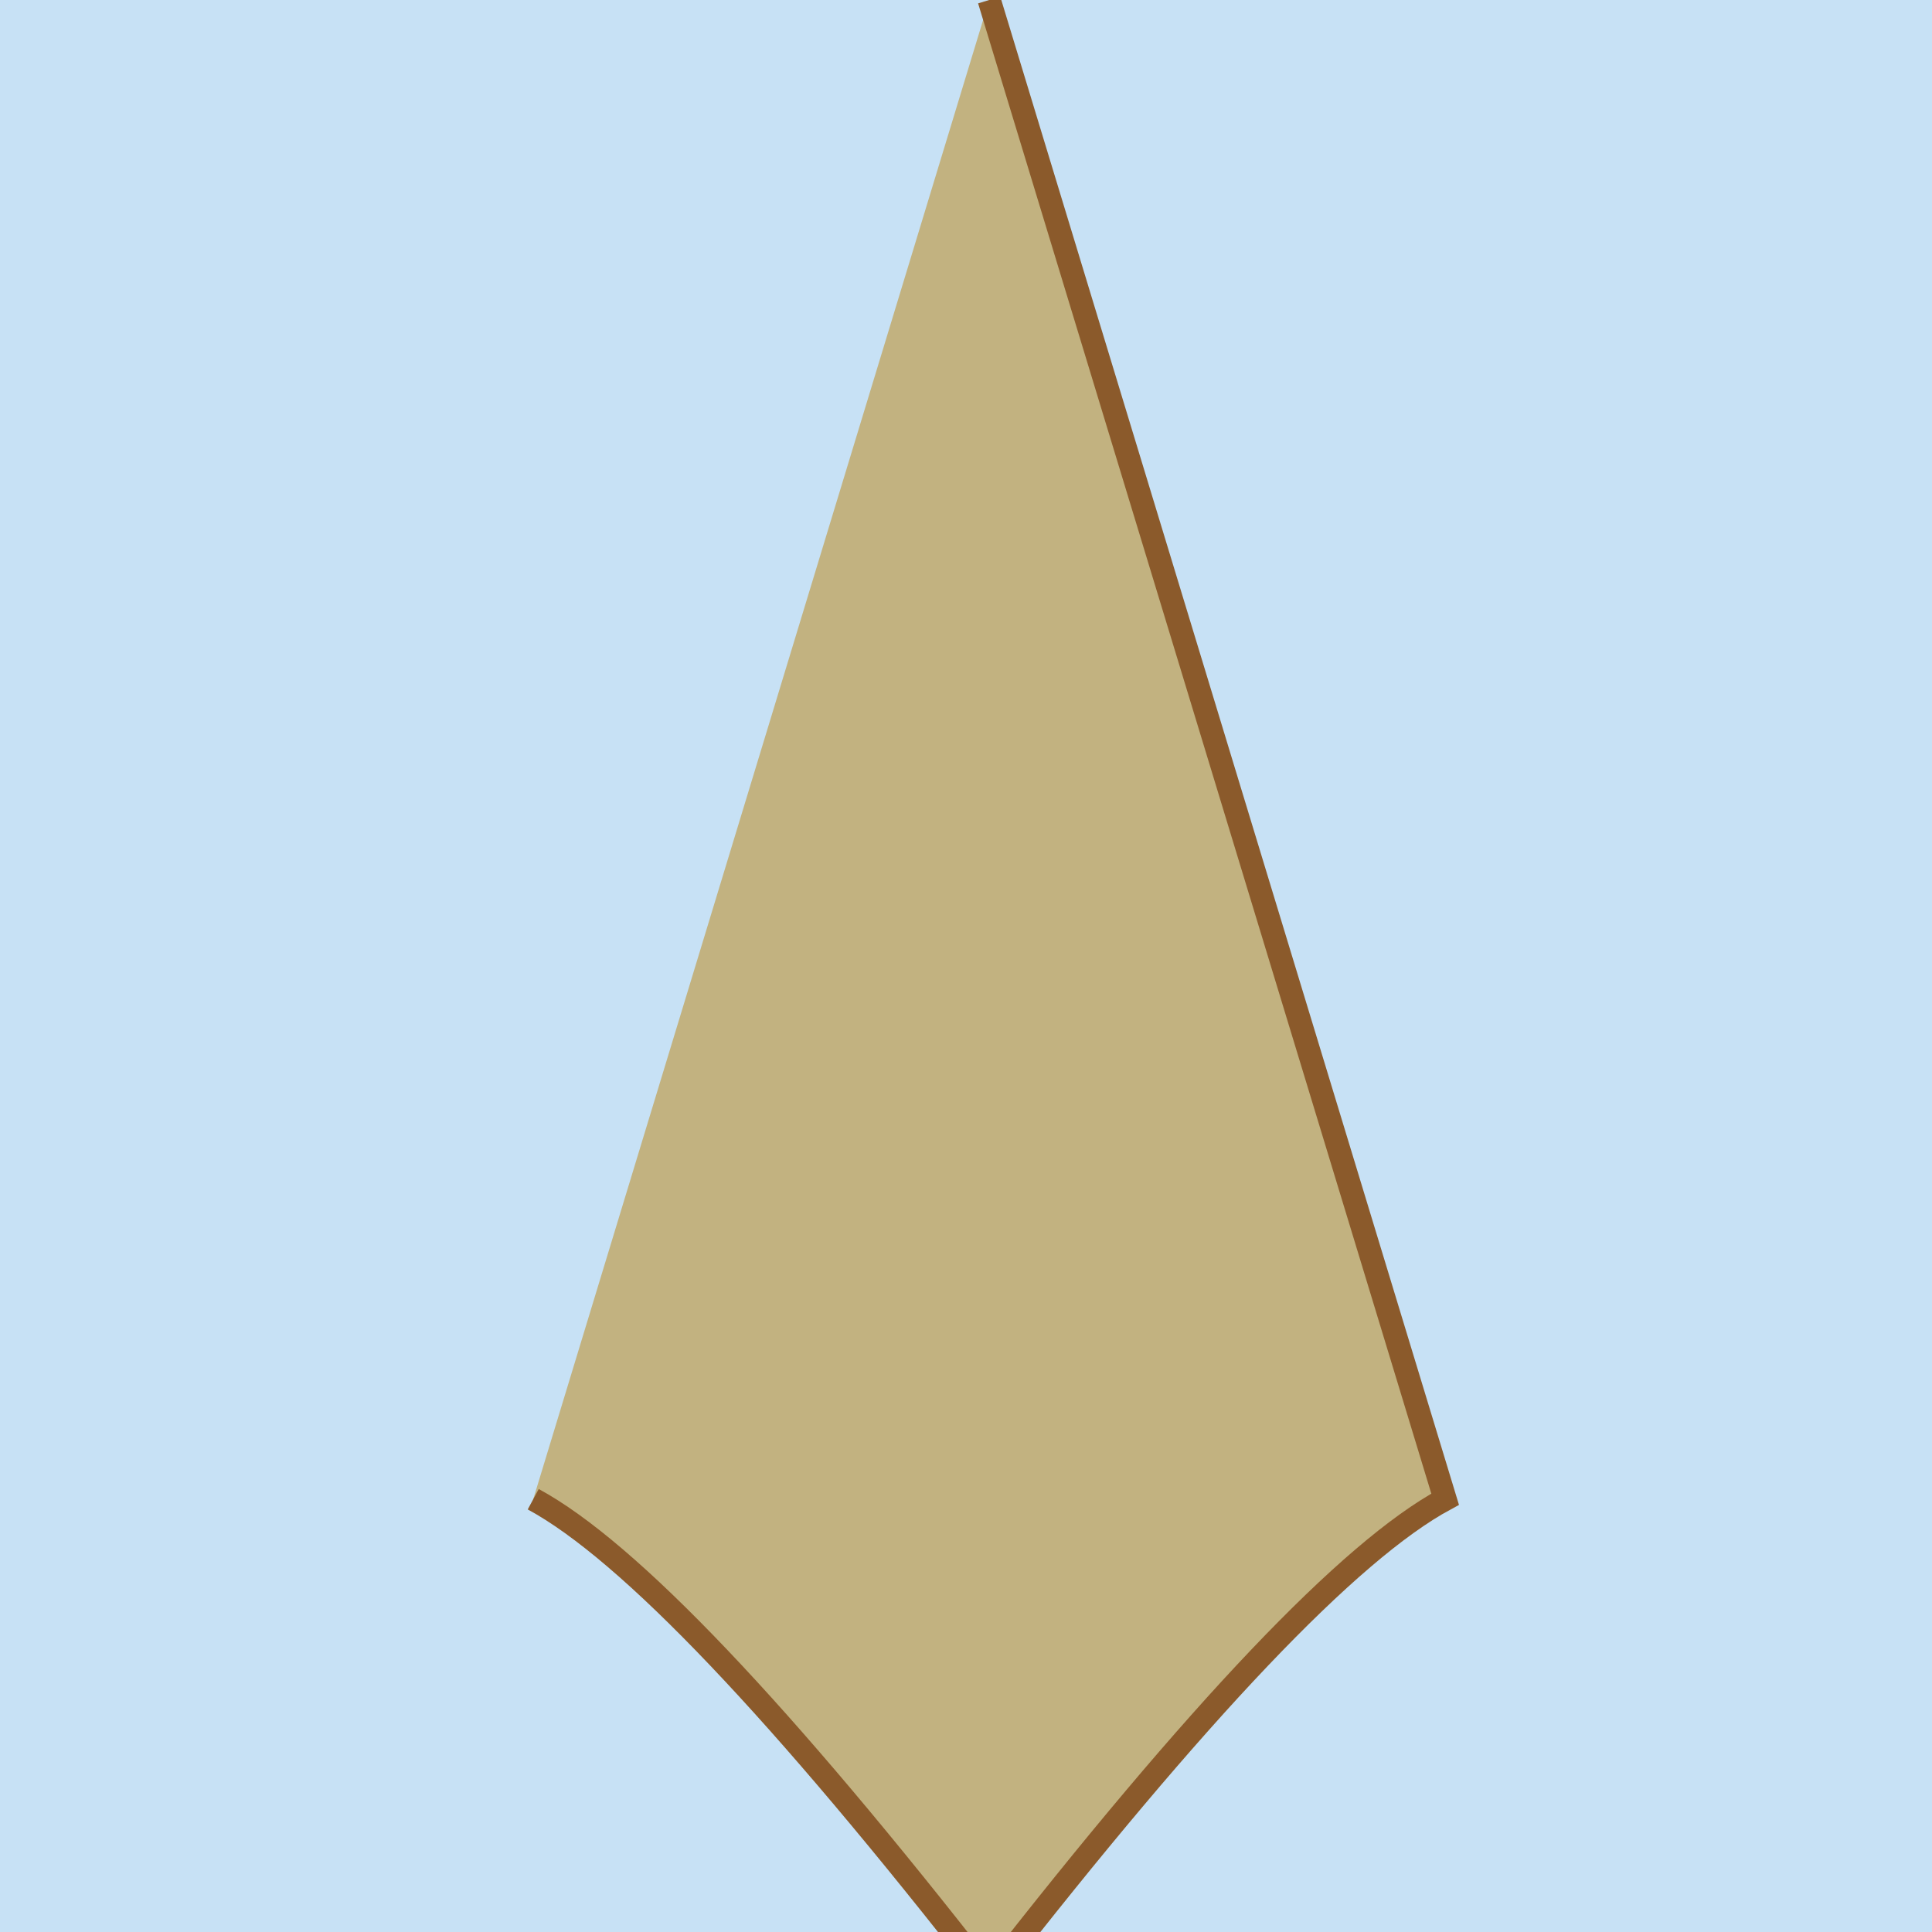
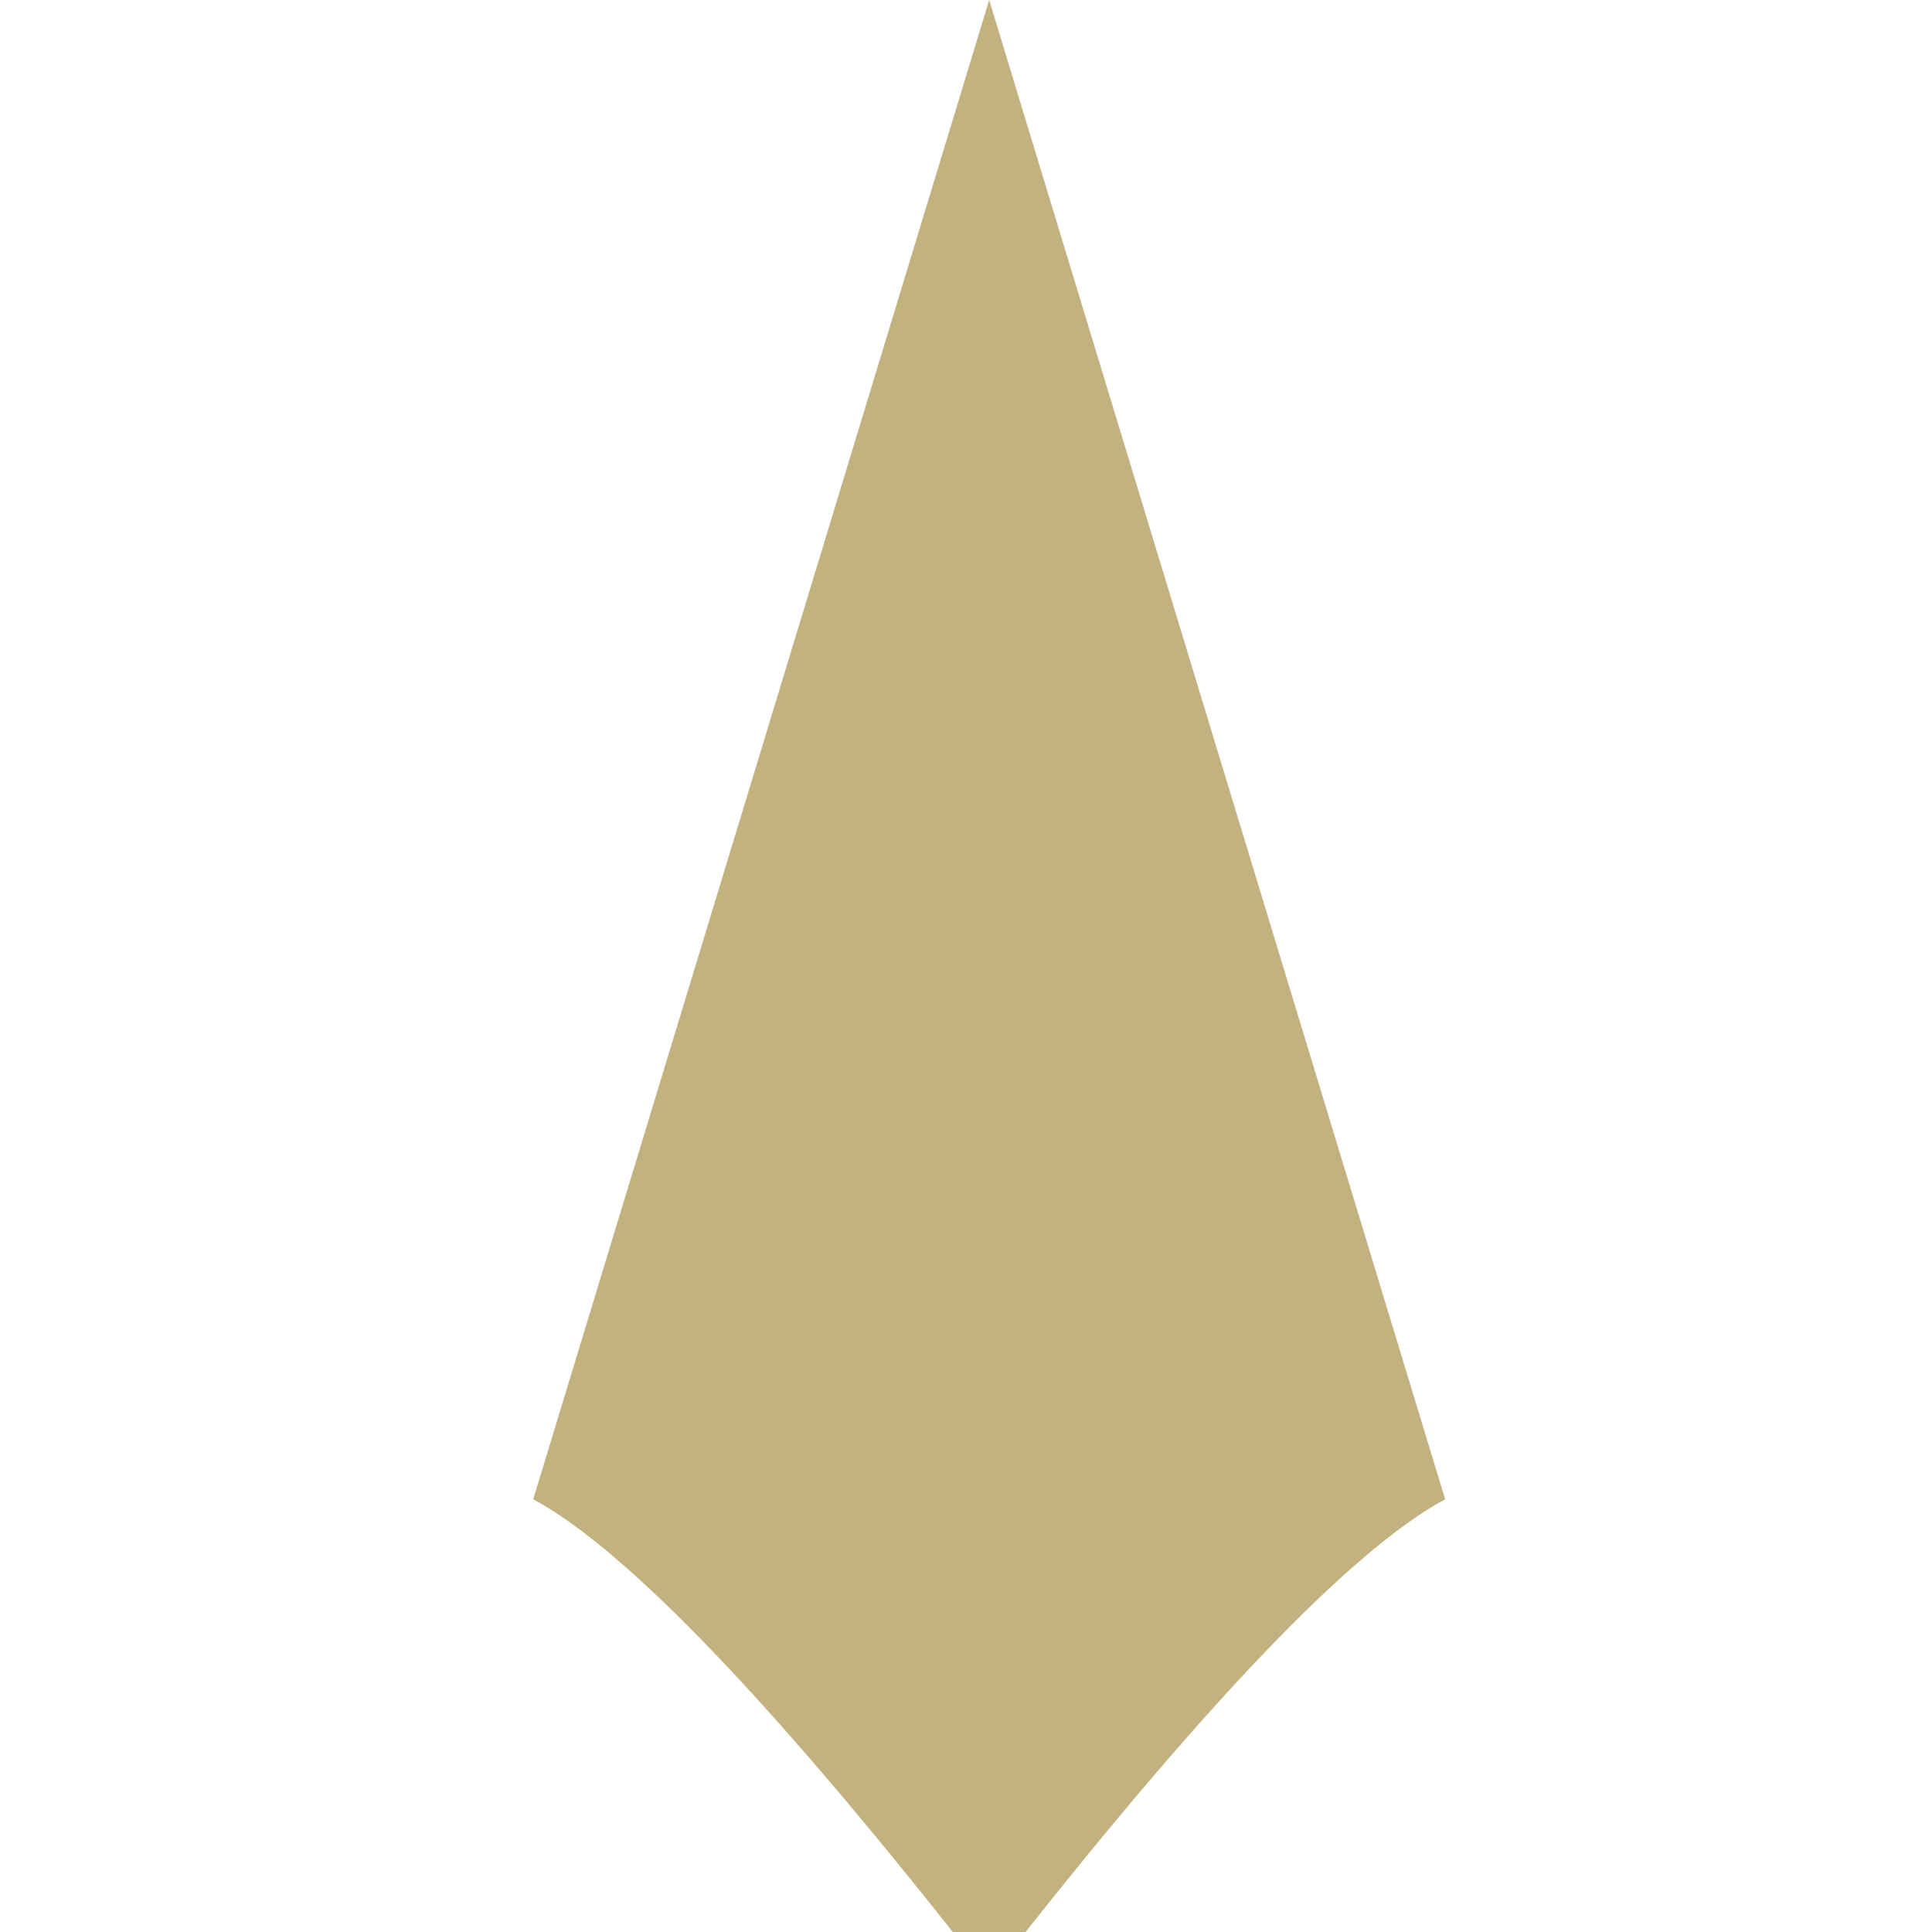
<svg xmlns="http://www.w3.org/2000/svg" width="500" height="500">
  <defs />
  <g>
-     <rect fill="#c7e1f5" stroke="none" x="0" y="0" width="512" height="512" />
    <path fill="#c2b280" stroke="none" paint-order="stroke fill markers" d=" M 256 0 L 374 388 Q 337 408 256 512 Q 175 408 138 388 Z" />
-     <path fill="none" stroke="#8b5a2b" paint-order="fill stroke markers" d=" M 256 0 L 374 388 Q 337 408 256 512 Q 175 408 138 388" stroke-miterlimit="10" stroke-width="6" stroke-dasharray="" />
  </g>
</svg>